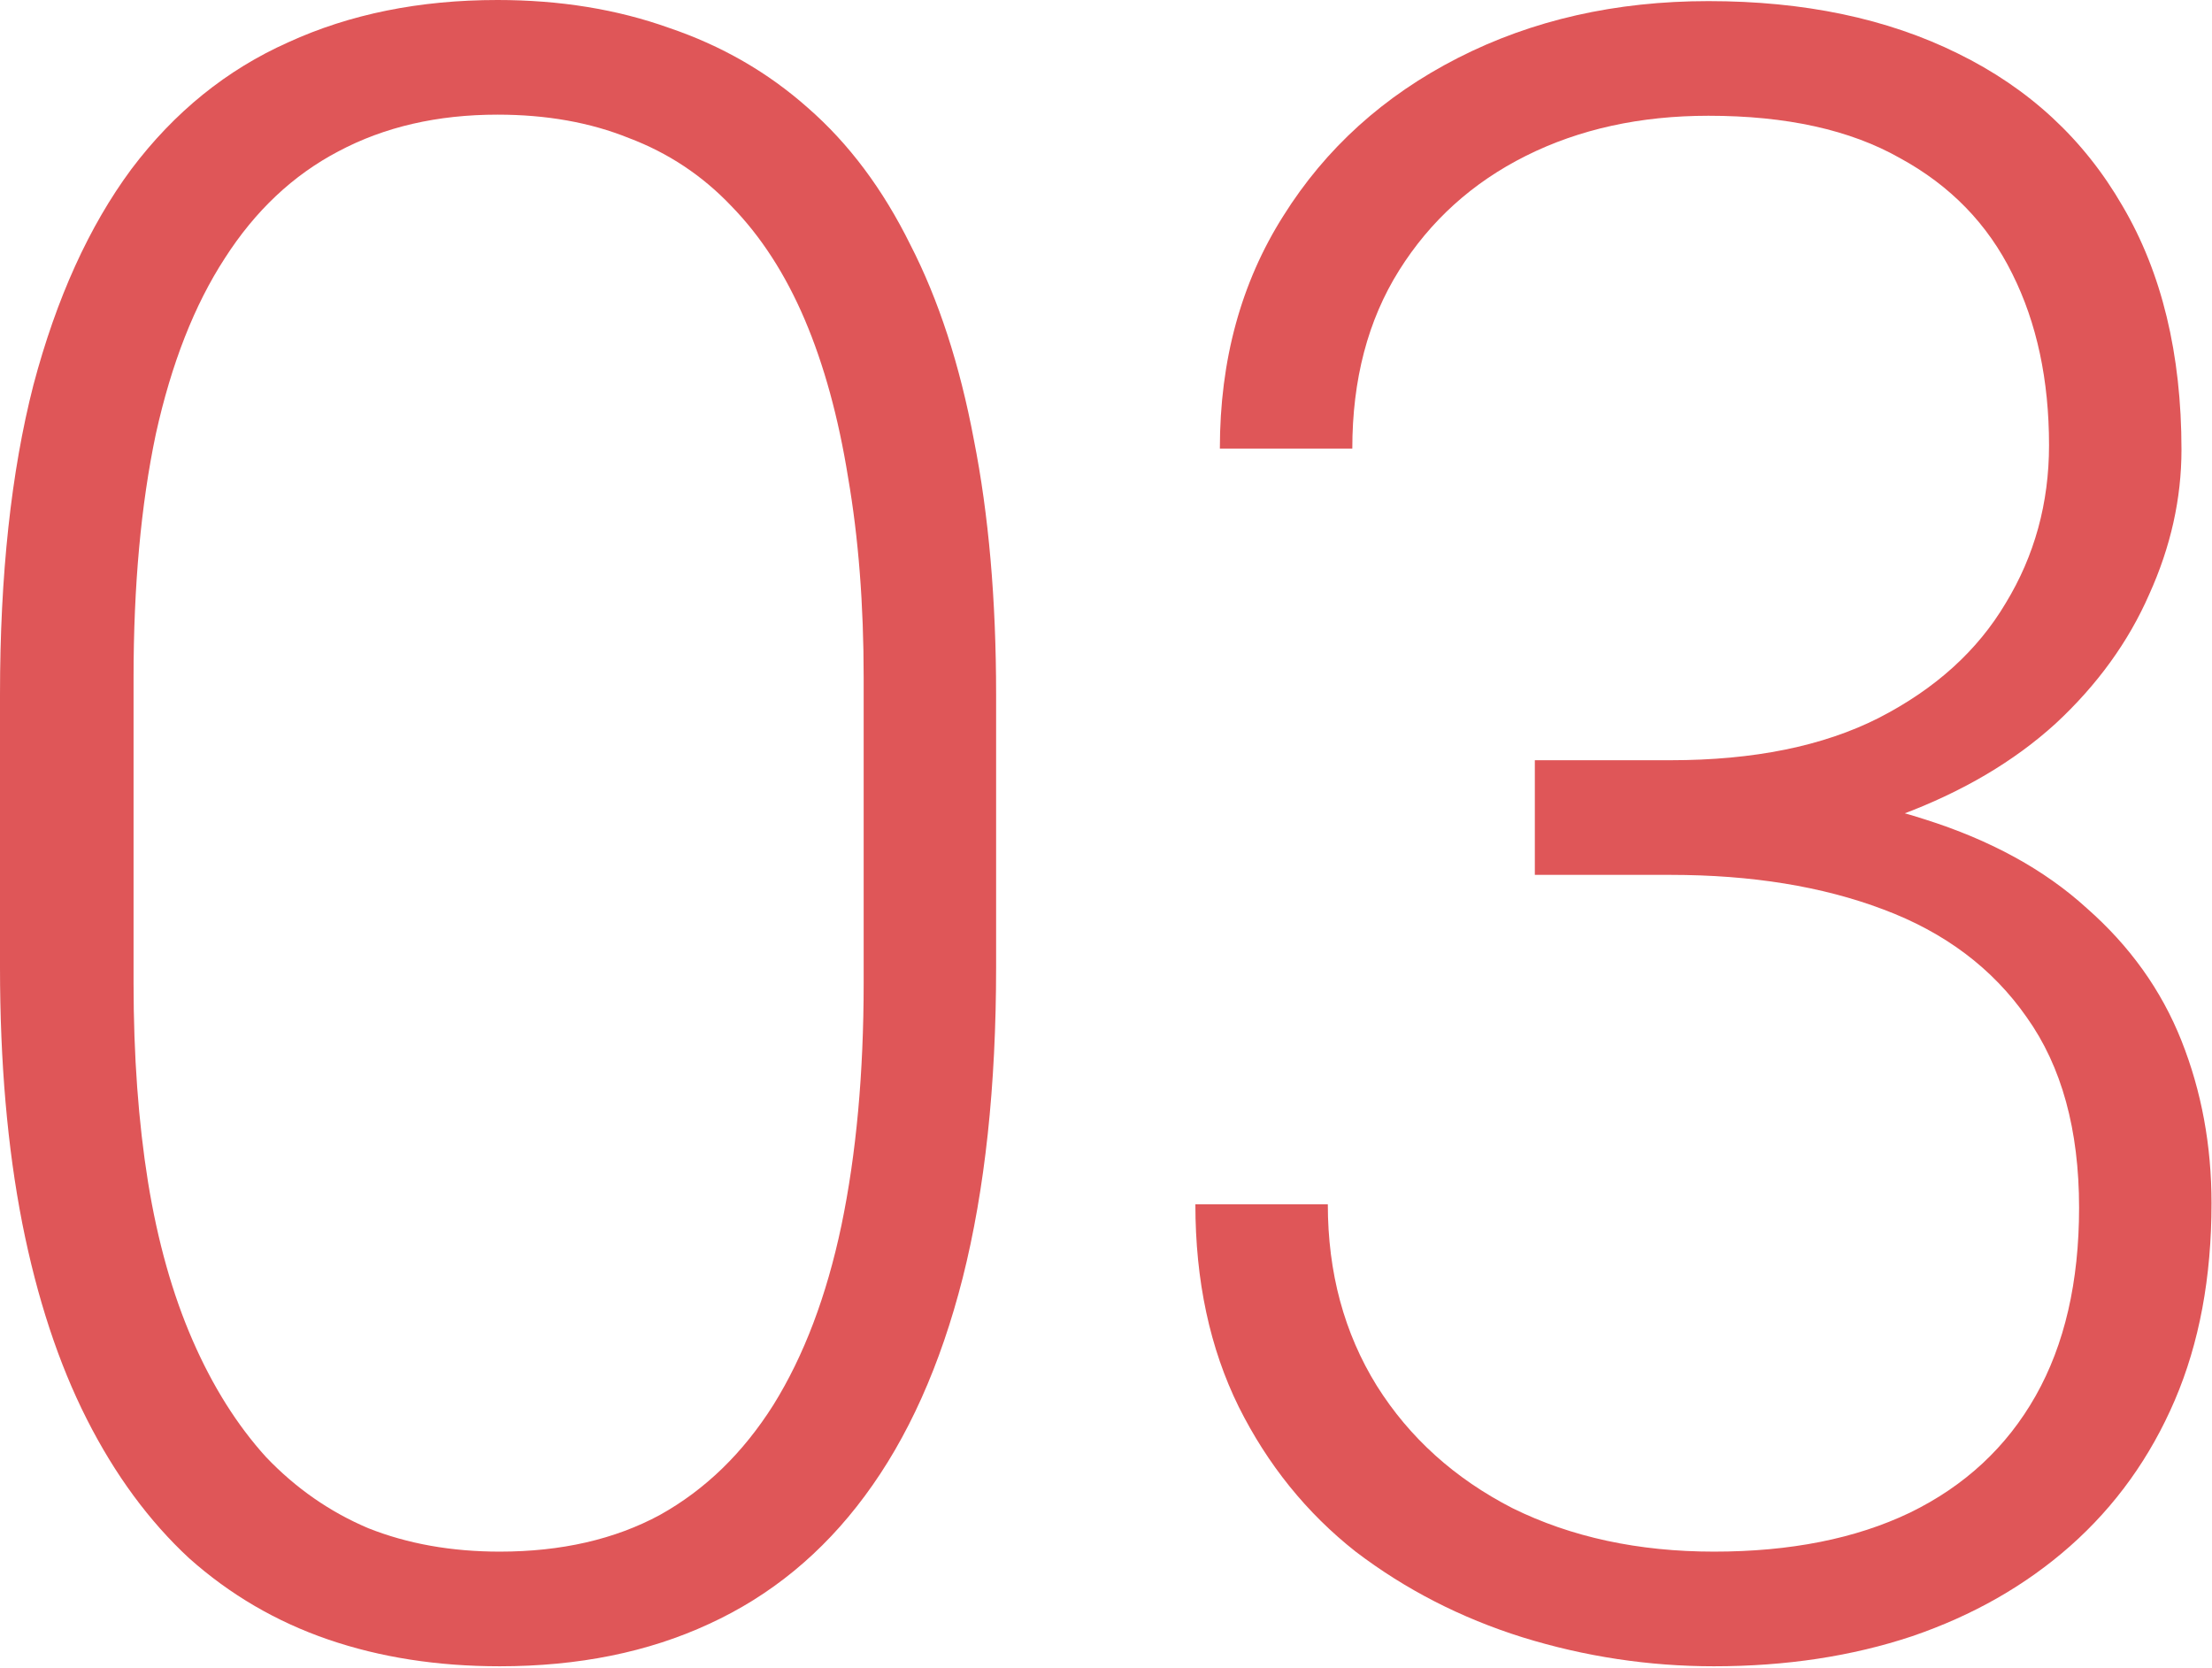
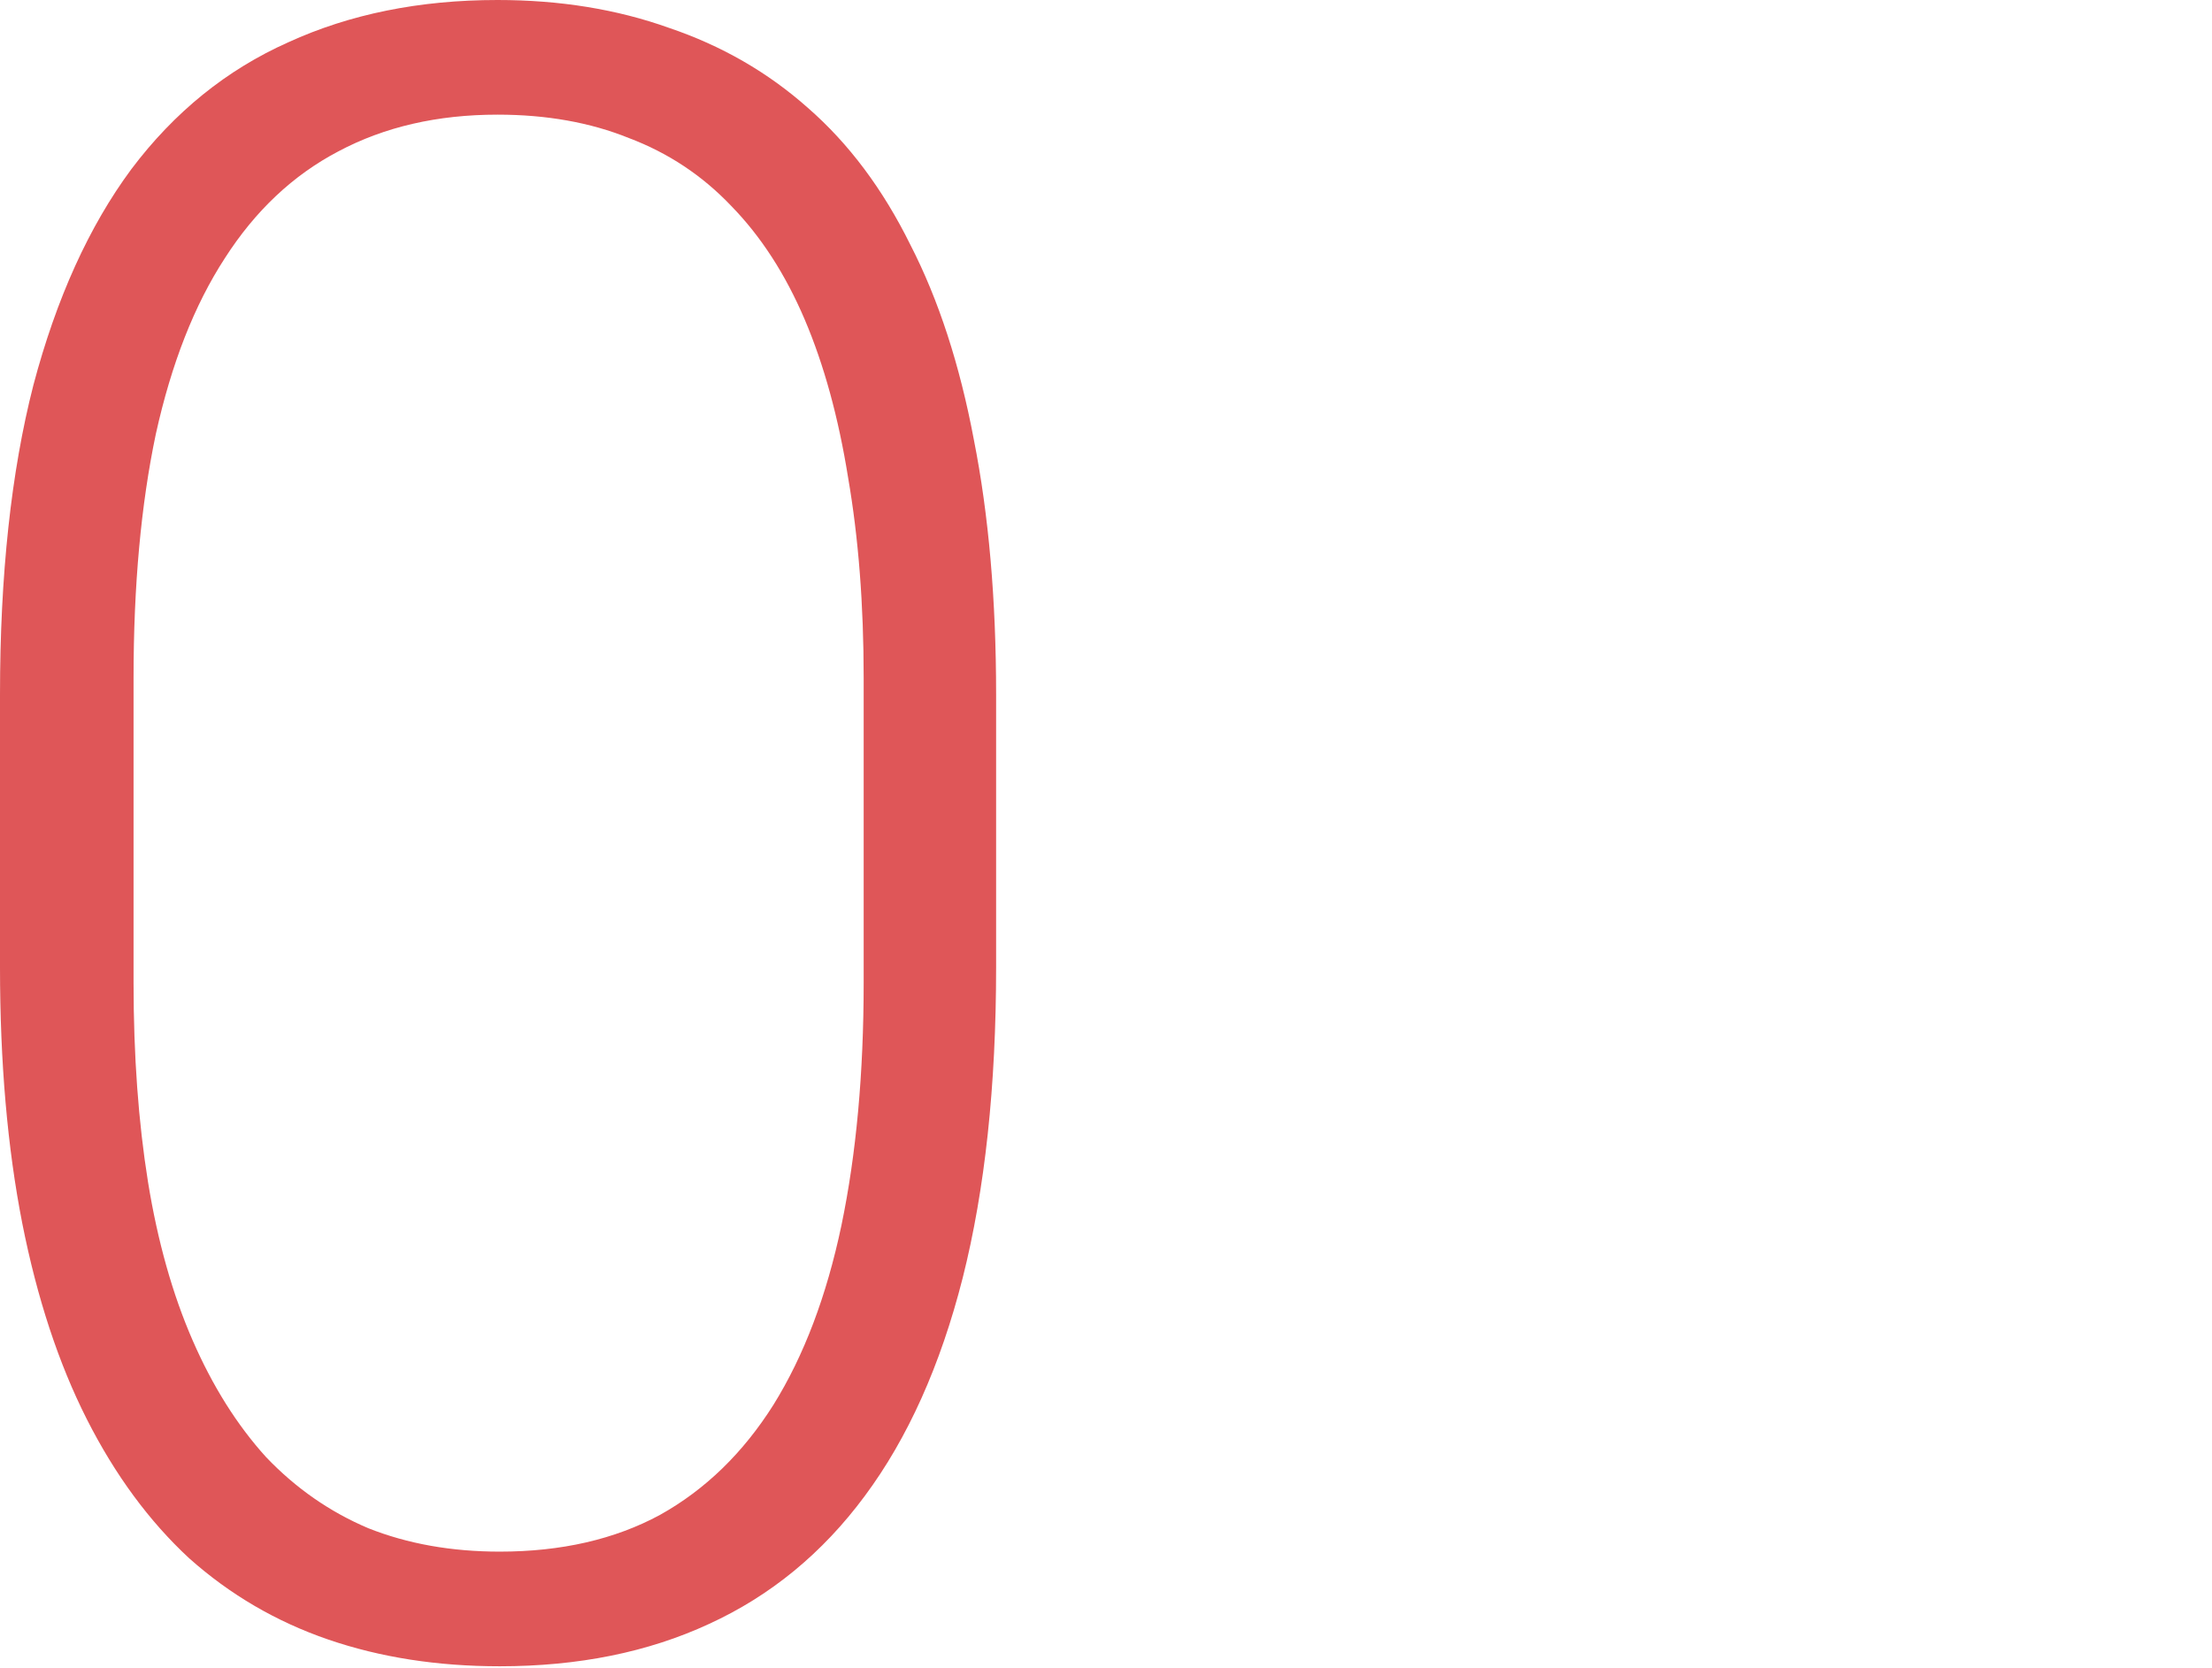
<svg xmlns="http://www.w3.org/2000/svg" width="394" height="297" viewBox="0 0 394 297" fill="none">
  <path d="M177.427 123.703V172.272C177.427 193.418 175.444 211.855 171.479 227.582C167.515 243.177 161.7 256.129 154.034 266.438C146.501 276.614 137.25 284.213 126.28 289.235C115.443 294.257 103.02 296.769 89.011 296.769C77.909 296.769 67.733 295.183 58.481 292.011C49.23 288.839 40.97 284.015 33.701 277.539C26.564 270.931 20.485 262.671 15.463 252.759C10.441 242.847 6.608 231.216 3.965 217.868C1.322 204.388 0 189.189 0 172.272V123.703C0 102.425 1.982 84.055 5.947 68.592C10.044 53.129 15.859 40.309 23.393 30.133C31.058 19.956 40.375 12.423 51.345 7.533C62.314 2.511 74.737 0 88.614 0C99.716 0 109.892 1.652 119.144 4.956C128.527 8.128 136.787 12.886 143.924 19.23C151.193 25.573 157.272 33.701 162.162 43.613C167.184 53.393 170.951 64.957 173.462 78.306C176.105 91.654 177.427 106.786 177.427 123.703ZM153.836 175.048V120.729C153.836 107.646 152.911 95.751 151.061 85.046C149.342 74.341 146.765 64.957 143.329 56.895C139.893 48.834 135.532 42.093 130.245 36.675C125.091 31.256 119.011 27.225 112.007 24.582C105.134 21.807 97.337 20.419 88.614 20.419C77.909 20.419 68.46 22.6 60.266 26.961C52.204 31.19 45.464 37.534 40.045 45.992C34.626 54.318 30.529 64.759 27.754 77.314C25.111 89.87 23.789 104.341 23.789 120.729V175.048C23.789 188 24.648 199.828 26.366 210.533C28.084 221.106 30.727 230.49 34.296 238.684C37.864 246.878 42.226 253.816 47.38 259.499C52.666 265.05 58.746 269.279 65.618 272.187C72.623 274.962 80.42 276.35 89.011 276.35C99.98 276.35 109.496 274.169 117.558 269.808C125.619 265.314 132.36 258.772 137.778 250.182C143.197 241.459 147.228 230.82 149.871 218.265C152.514 205.577 153.836 191.172 153.836 175.048Z" fill="#DF5658" />
-   <path d="M273.384 135.399H297.569C312.372 135.399 324.729 132.888 334.641 127.866C344.685 122.712 352.218 115.906 357.24 107.447C362.395 98.989 364.972 89.606 364.972 79.297C364.972 67.667 362.791 57.49 358.43 48.768C354.068 39.913 347.394 33.04 338.407 28.15C329.553 23.128 318.187 20.617 304.31 20.617C292.151 20.617 281.314 22.996 271.798 27.754C262.282 32.512 254.749 39.318 249.198 48.173C243.648 57.028 240.872 67.601 240.872 79.892H217.281C217.281 64.164 221.048 50.353 228.581 38.459C236.114 26.432 246.489 17.049 259.705 10.309C272.921 3.568 287.79 0.198 304.31 0.198C321.359 0.198 336.161 3.304 348.716 9.516C361.403 15.727 371.183 24.78 378.056 36.675C385.06 48.569 388.563 63.041 388.563 80.09C388.563 88.812 386.646 97.403 382.814 105.861C379.113 114.32 373.562 121.985 366.161 128.857C358.76 135.598 349.575 141.016 338.606 145.113C327.636 149.21 314.883 151.259 300.345 151.259H273.384V135.399ZM273.384 155.818V140.157H300.345C316.865 140.157 331.006 142.074 342.769 145.906C354.531 149.607 364.179 154.893 371.712 161.766C379.377 168.506 384.994 176.369 388.563 185.356C392.131 194.343 393.915 203.991 393.915 214.3C393.915 227.516 391.734 239.212 387.373 249.389C383.012 259.565 376.8 268.222 368.738 275.358C360.809 282.363 351.425 287.715 340.588 291.416C329.883 294.984 318.121 296.769 305.301 296.769C293.671 296.769 282.305 295.05 271.203 291.614C260.234 288.178 250.322 283.09 241.467 276.35C232.744 269.477 225.806 260.887 220.651 250.578C215.497 240.137 212.92 228.111 212.92 214.498H236.511C236.511 226.657 239.418 237.428 245.234 246.812C251.049 256.063 259.11 263.332 269.419 268.618C279.86 273.772 291.82 276.35 305.301 276.35C318.914 276.35 330.544 274.037 340.192 269.411C349.971 264.653 357.439 257.715 362.593 248.596C367.747 239.477 370.324 228.309 370.324 215.093C370.324 201.216 367.219 189.916 361.007 181.193C354.928 172.471 346.403 166.061 335.434 161.964C324.596 157.867 311.975 155.818 297.569 155.818H273.384Z" fill="#DF5658" />
</svg>